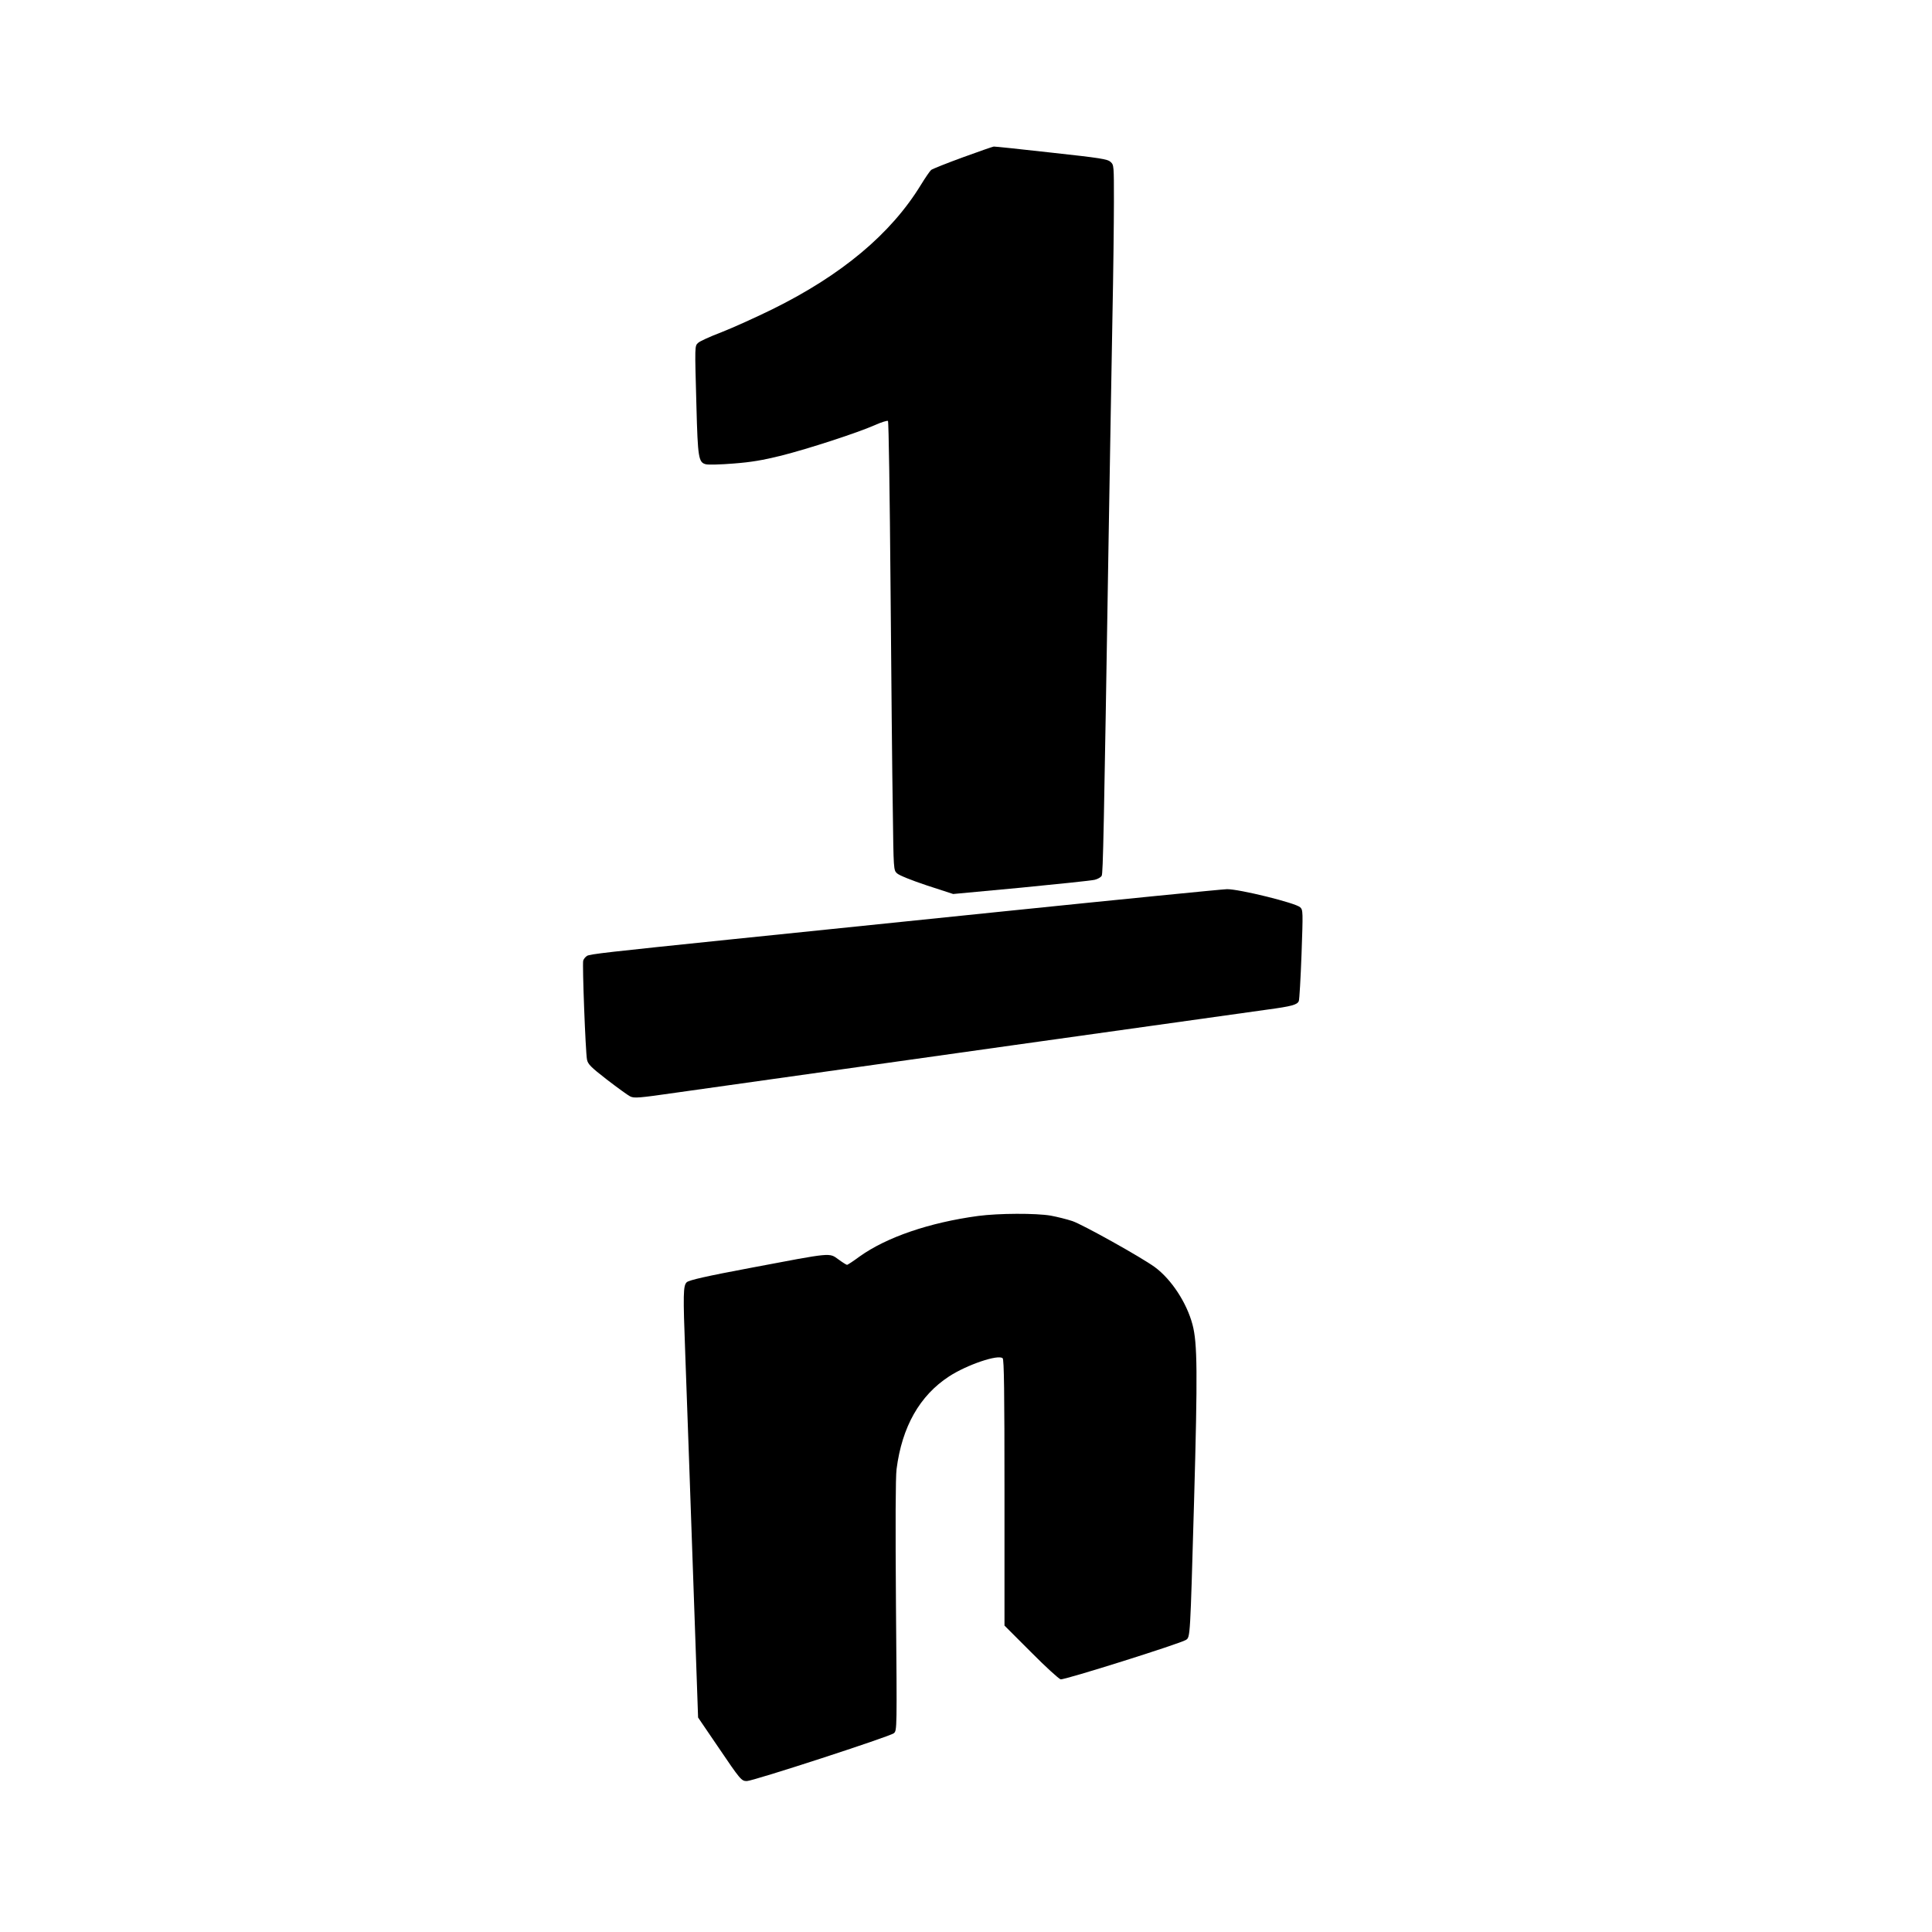
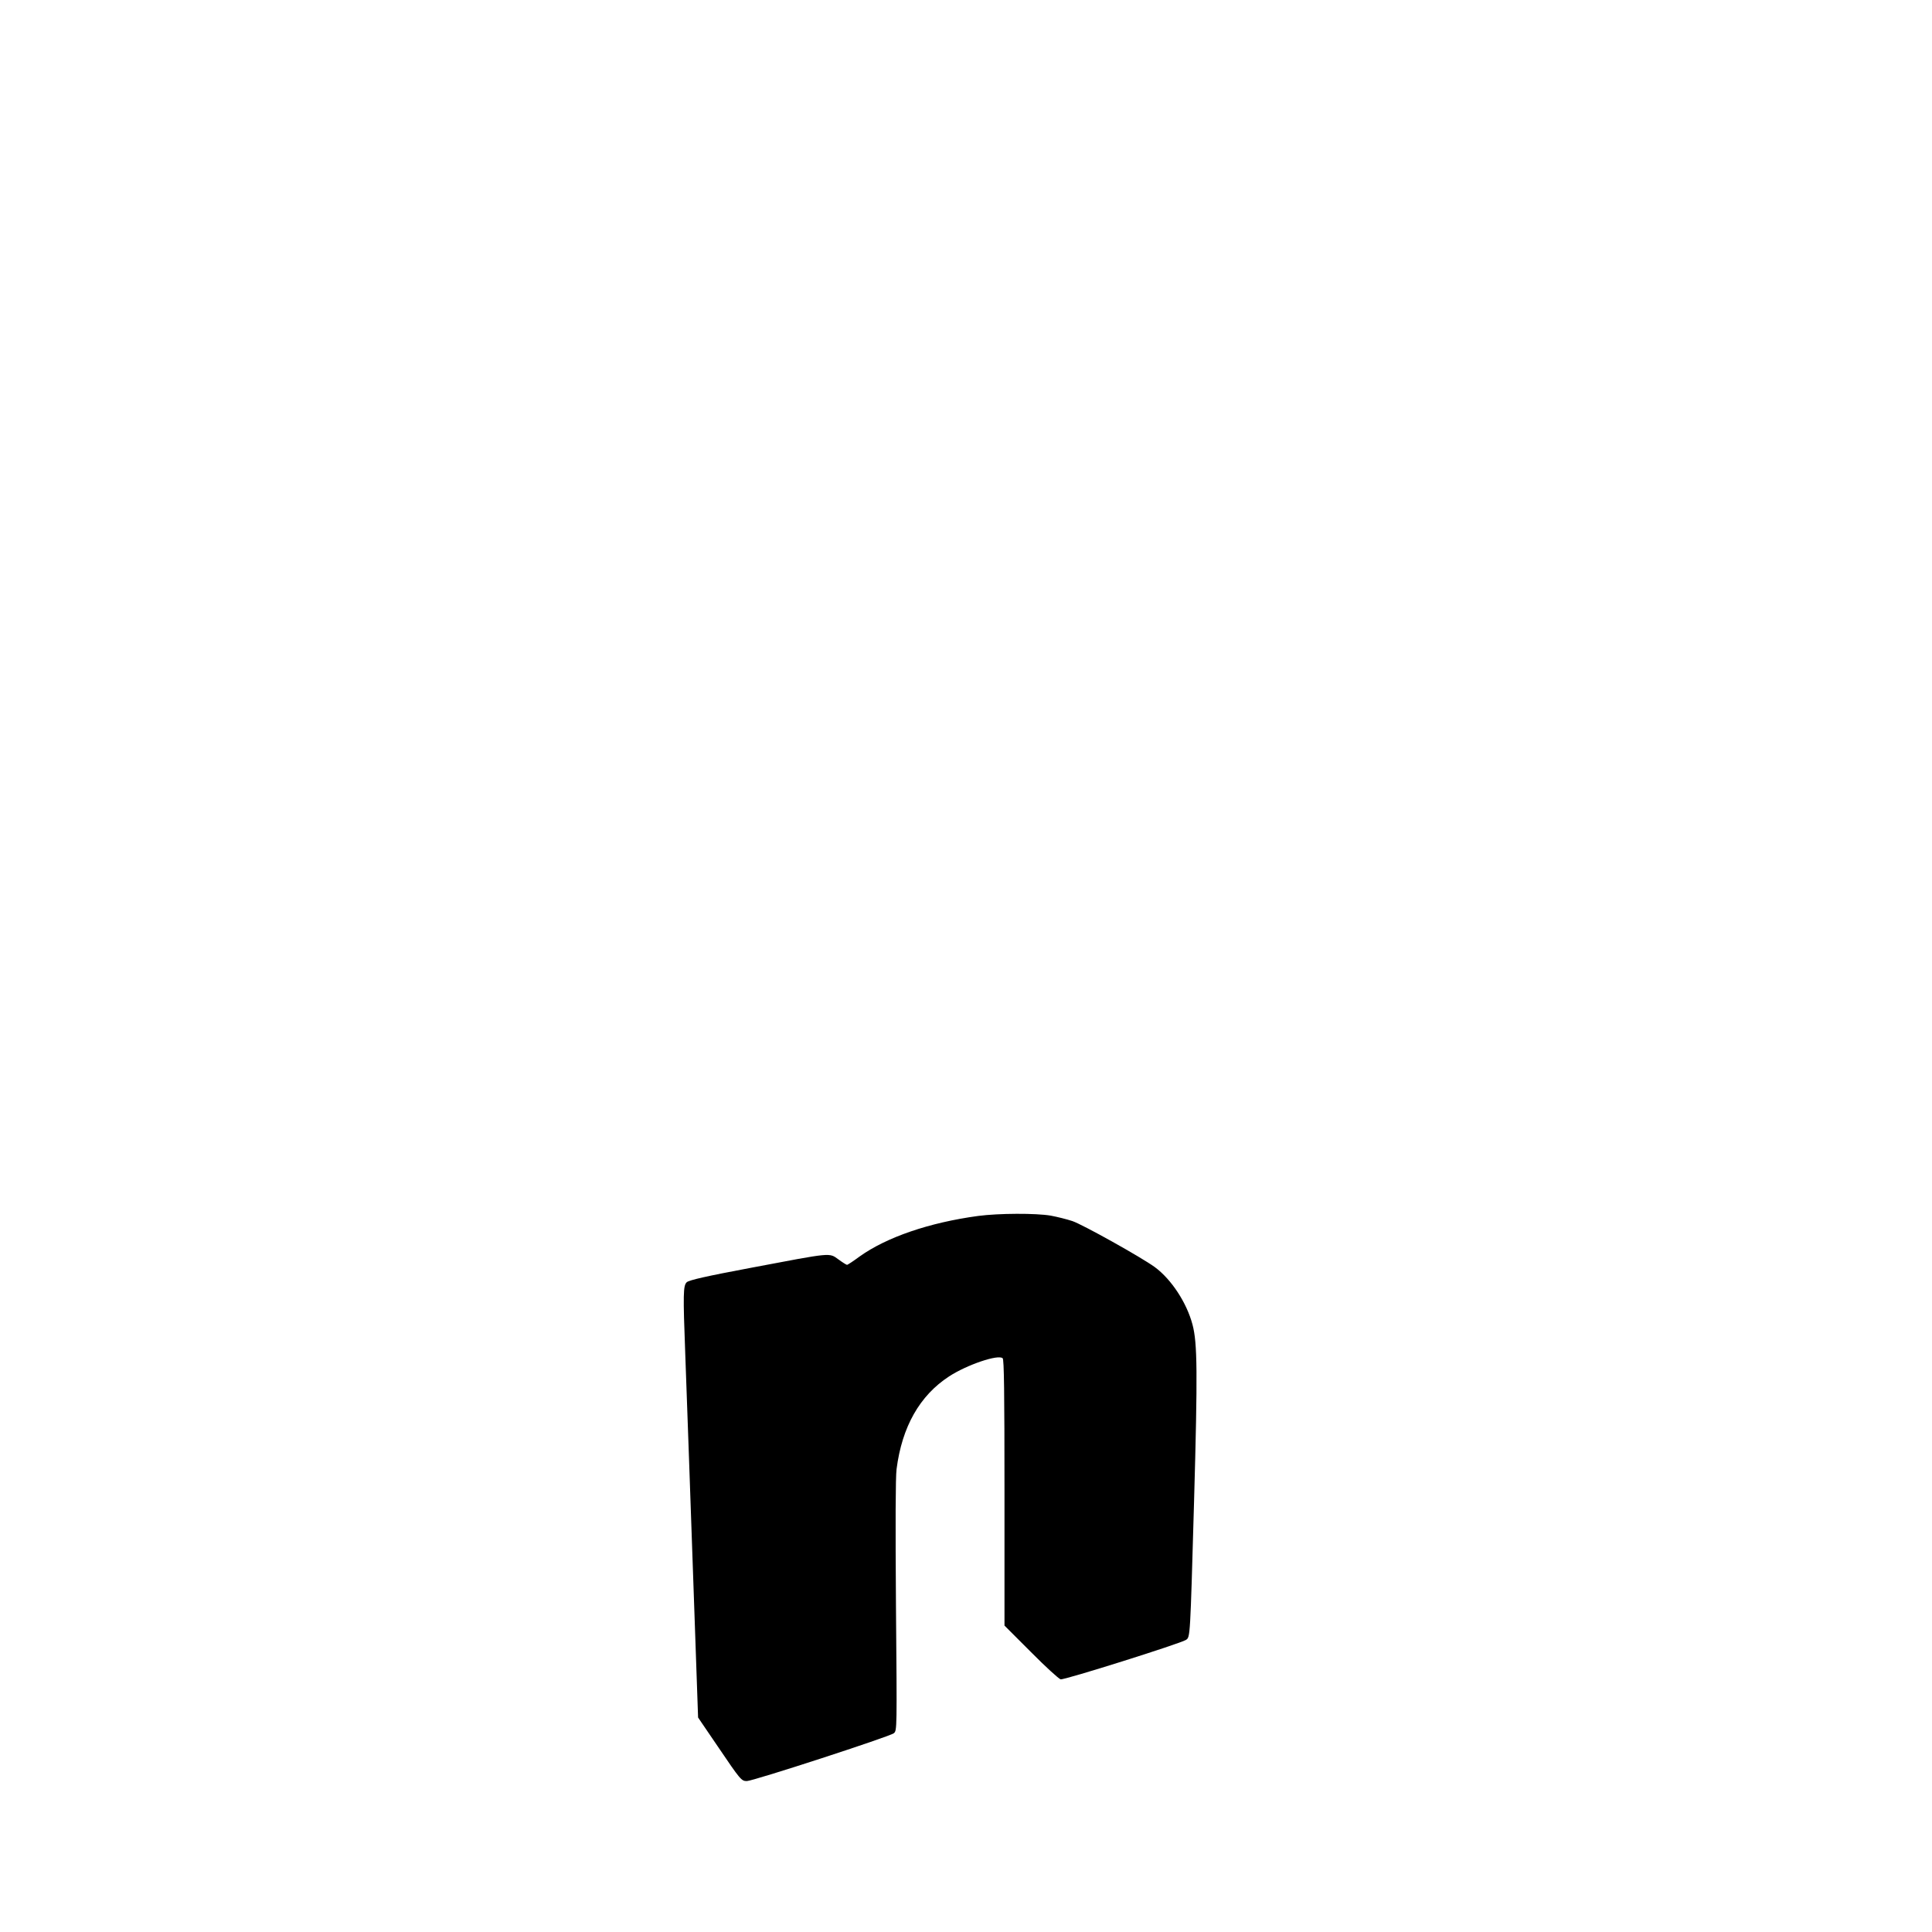
<svg xmlns="http://www.w3.org/2000/svg" version="1.0" width="1280pt" height="1280pt" viewBox="0 0 1280 1280" preserveAspectRatio="xMidYMid meet">
  <g transform="translate(0,1280) scale(0.1,-0.1)" fill="#000000" stroke="none">
-     <path d="M6380 11758 c-107 -39 -202 -77 -211 -84 -9 -8 -39 -52 -68 -99 -198 -324 -525 -598 -986 -825 -110 -54 -261 -122 -335 -151 -74 -28 -144 -60 -154 -70 -24 -22 -23 -13 -12 -419 9 -345 14 -374 63 -386 15 -4 98 -2 183 5 118 9 193 22 315 52 185 47 504 151 620 202 44 20 84 32 88 28 5 -5 12 -496 17 -1092 5 -596 11 -1264 15 -1484 5 -398 5 -400 28 -421 13 -13 95 -46 197 -80 l175 -57 450 42 c248 24 467 47 487 52 21 5 42 17 47 27 9 16 14 263 46 2242 8 503 20 1156 25 1450 6 294 10 643 10 776 0 237 0 241 -22 261 -20 19 -65 26 -394 62 -205 23 -376 41 -380 40 -5 0 -97 -32 -204 -71z" />
-     <path d="M6630 6760 c-789 -81 -1595 -164 -1790 -184 -814 -84 -932 -97 -951 -109 -11 -7 -22 -21 -25 -31 -7 -22 15 -604 25 -656 6 -30 24 -49 131 -132 69 -53 139 -104 155 -112 27 -13 55 -11 305 25 871 123 3788 533 3915 550 163 22 200 32 210 57 4 10 12 149 18 310 10 284 10 293 -9 311 -30 29 -405 121 -485 120 -35 -1 -710 -68 -1499 -149z" />
    <path d="M6480 4744 c-324 -44 -606 -141 -784 -268 -42 -31 -80 -56 -84 -56 -4 0 -30 16 -57 36 -63 45 -38 47 -572 -54 -309 -58 -417 -83 -433 -97 -24 -22 -25 -79 -10 -475 9 -251 35 -965 68 -1922 l17 -487 130 -191 c151 -223 157 -230 193 -230 41 0 951 296 974 317 21 18 21 21 14 843 -4 550 -3 852 4 907 36 280 153 487 348 614 118 77 327 148 355 120 9 -9 12 -214 12 -891 l0 -880 175 -175 c96 -97 185 -178 197 -181 22 -6 790 236 830 261 29 19 28 8 54 919 24 855 22 1047 -10 1169 -38 145 -140 301 -250 382 -89 65 -478 282 -546 305 -36 12 -100 28 -143 36 -99 17 -345 16 -482 -2z" />
  </g>
</svg>